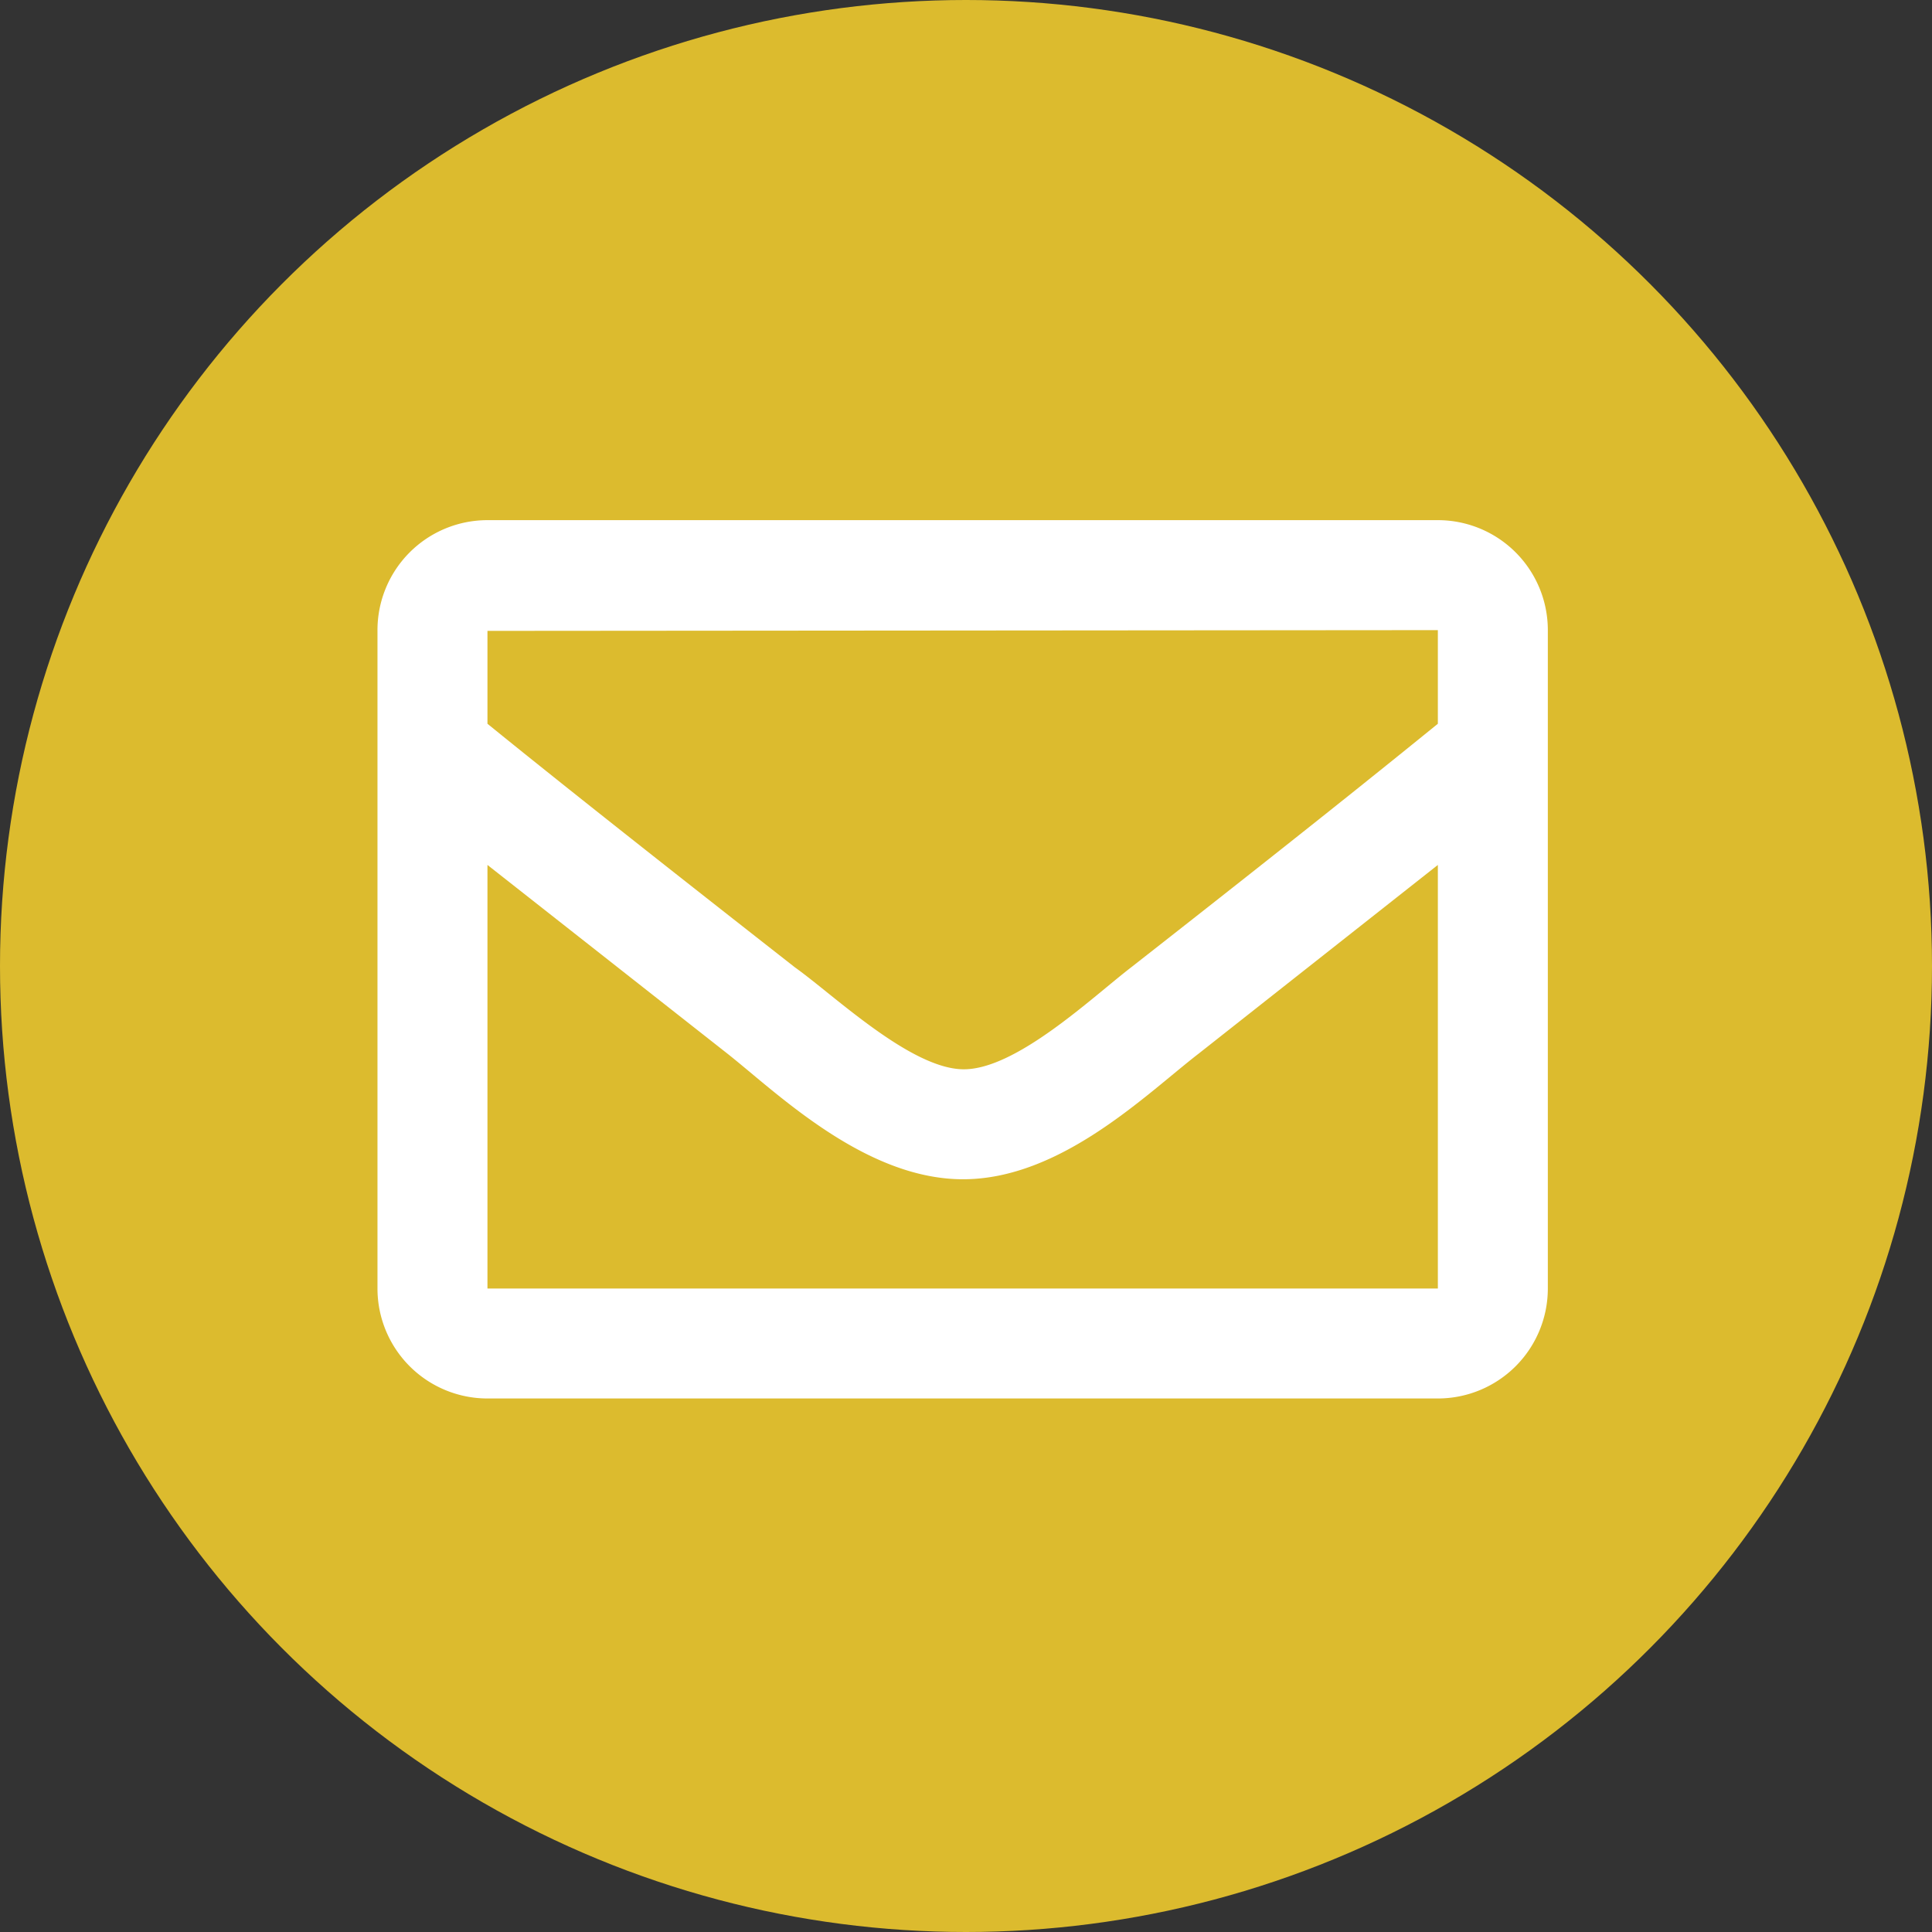
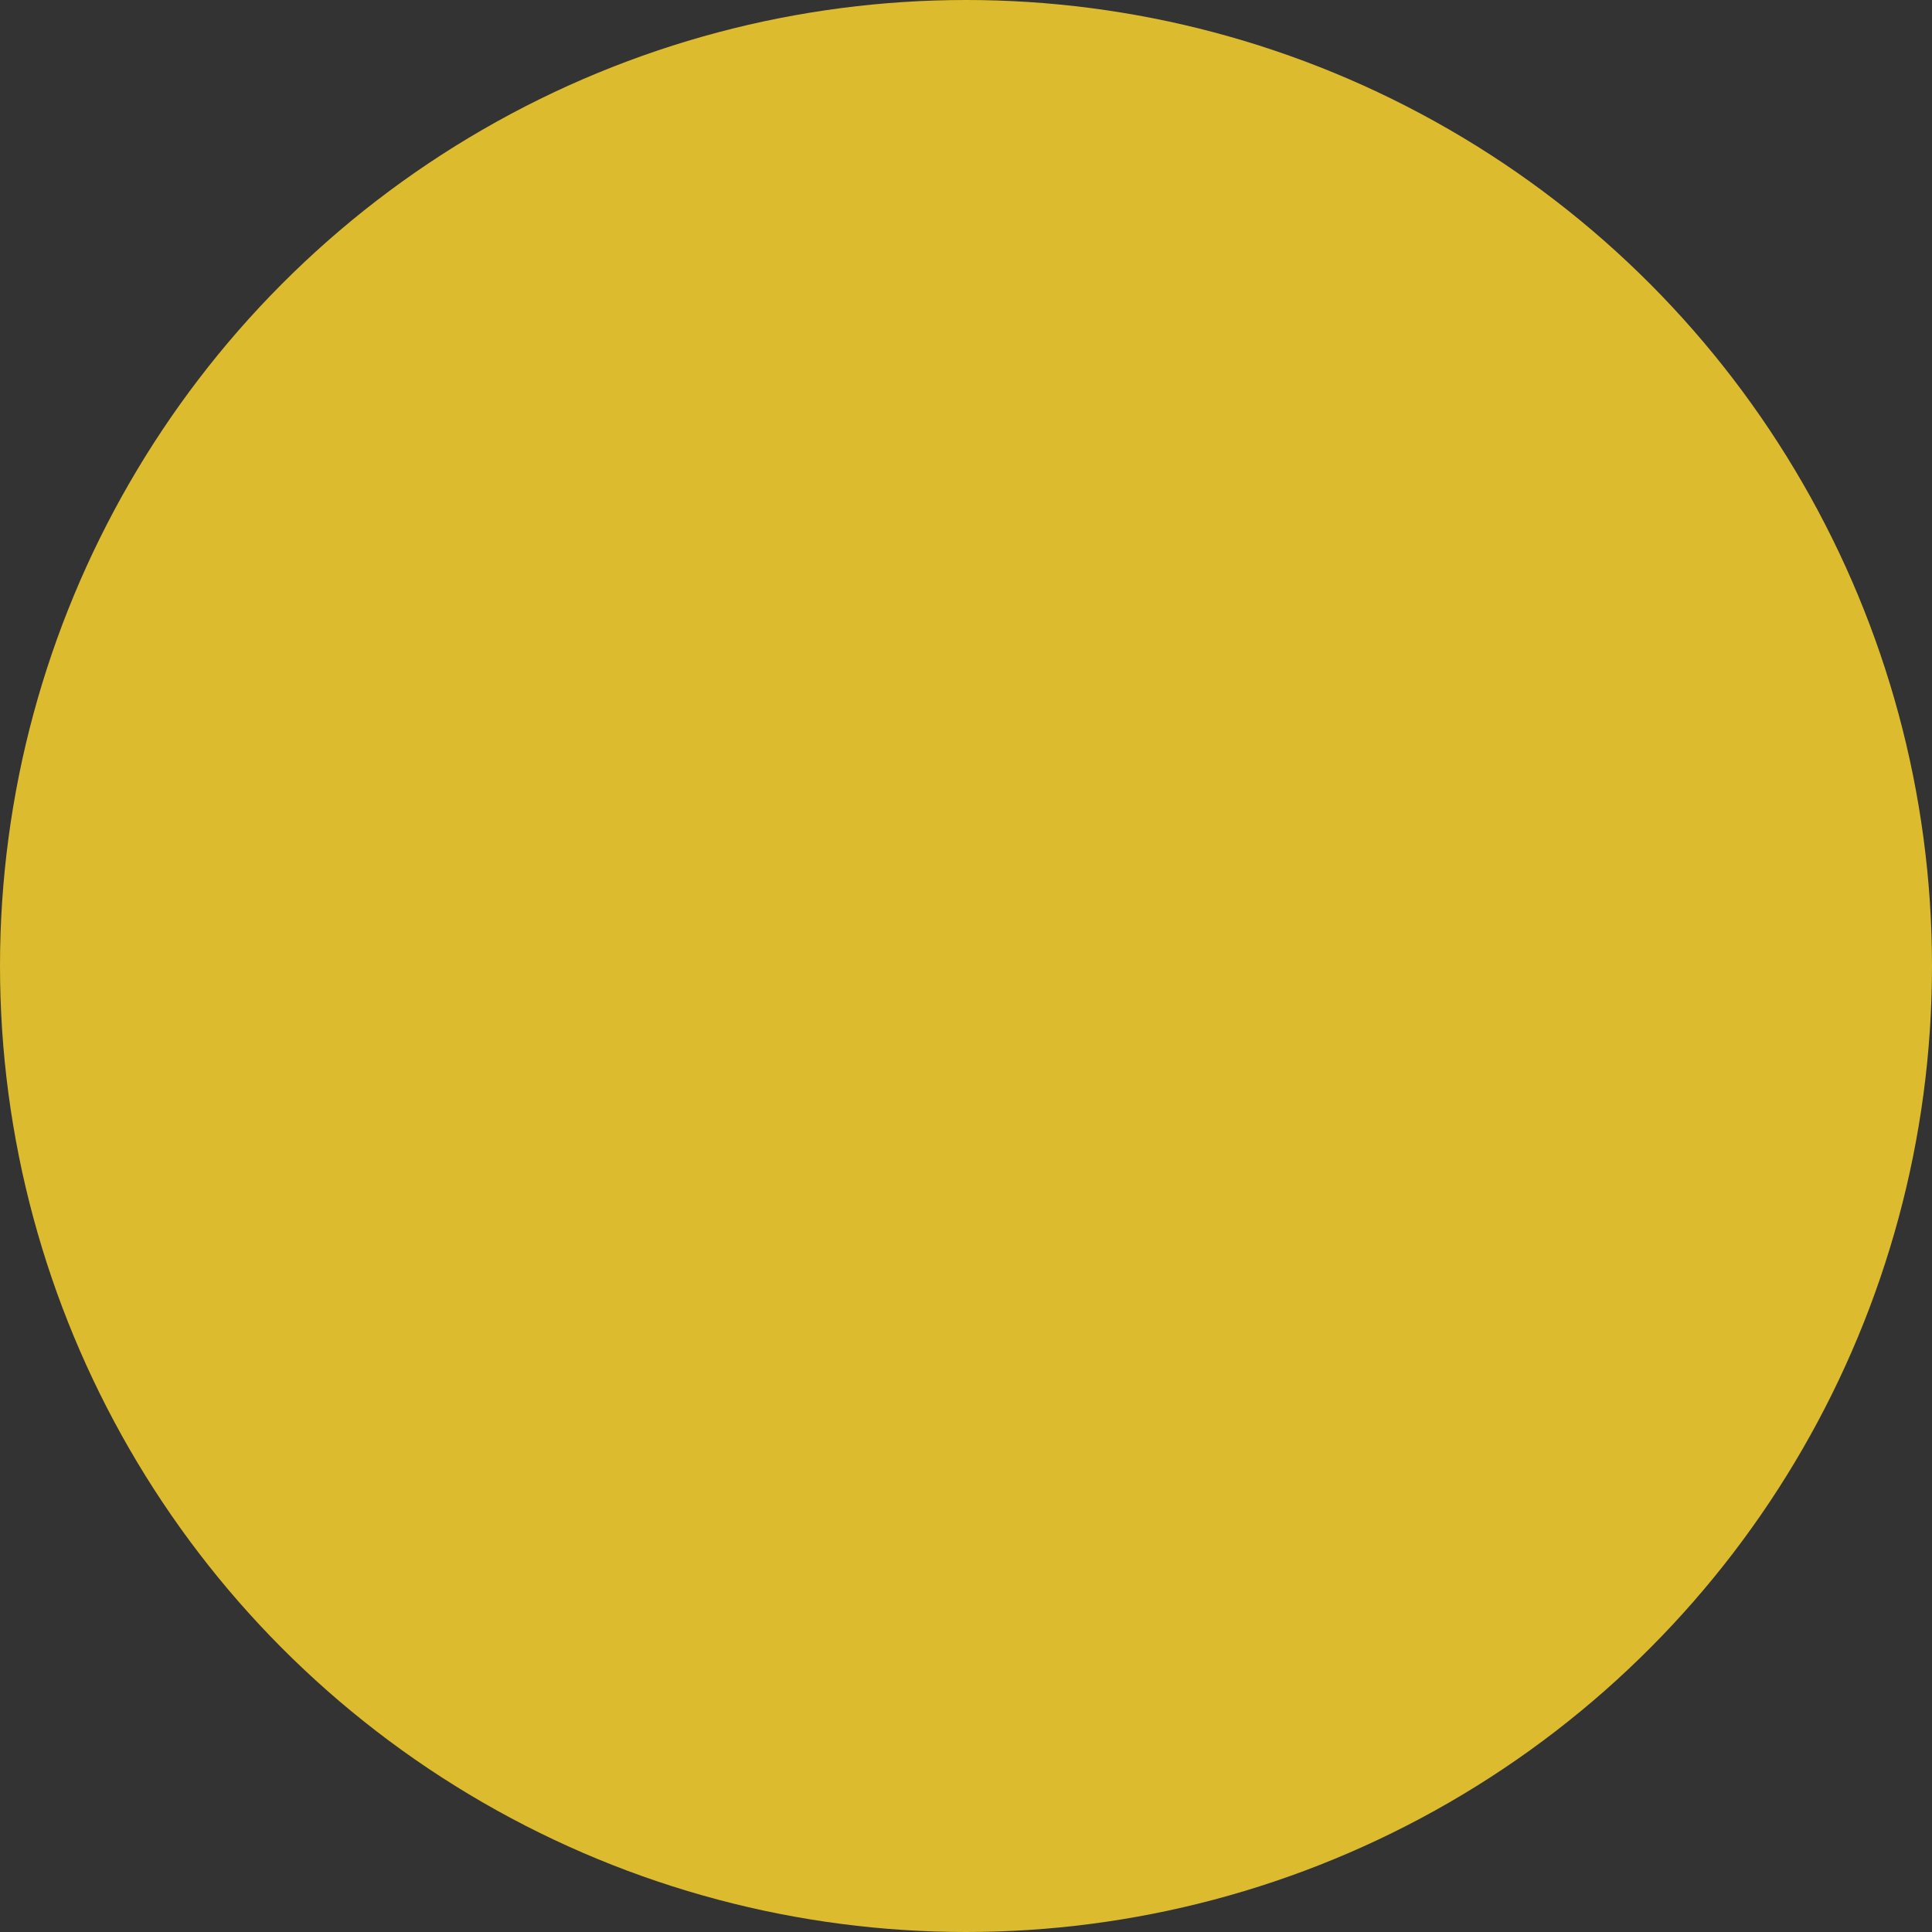
<svg xmlns="http://www.w3.org/2000/svg" id="Layer_1" data-name="Layer 1" viewBox="0 0 26 26">
  <rect x="0" y="0" width="26" height="26" fill="#333333" stroke="none" />
  <defs>
    <style>.cls-1{fill:#dcbb2e;}.cls-2{fill:#fff;}</style>
  </defs>
  <title>icon-email</title>
  <circle class="cls-1" cx="13" cy="13" r="13" />
-   <path class="cls-2" d="M19.35,7H6.56A1.48,1.48,0,0,0,5.08,8.49v8.85a1.48,1.48,0,0,0,1.48,1.48H19.35a1.48,1.48,0,0,0,1.48-1.48V8.49A1.48,1.48,0,0,0,19.35,7Zm0,1.48V9.74c-.69.56-1.78,1.44-4.13,3.28-.52.4-1.55,1.38-2.26,1.37s-1.74-1-2.26-1.37C8.35,11.18,7.25,10.3,6.56,9.74V8.49ZM6.56,17.34v-5.7l3.23,2.54c.67.53,1.85,1.69,3.17,1.69s2.47-1.15,3.17-1.69l3.22-2.54v5.7Z" />
</svg>